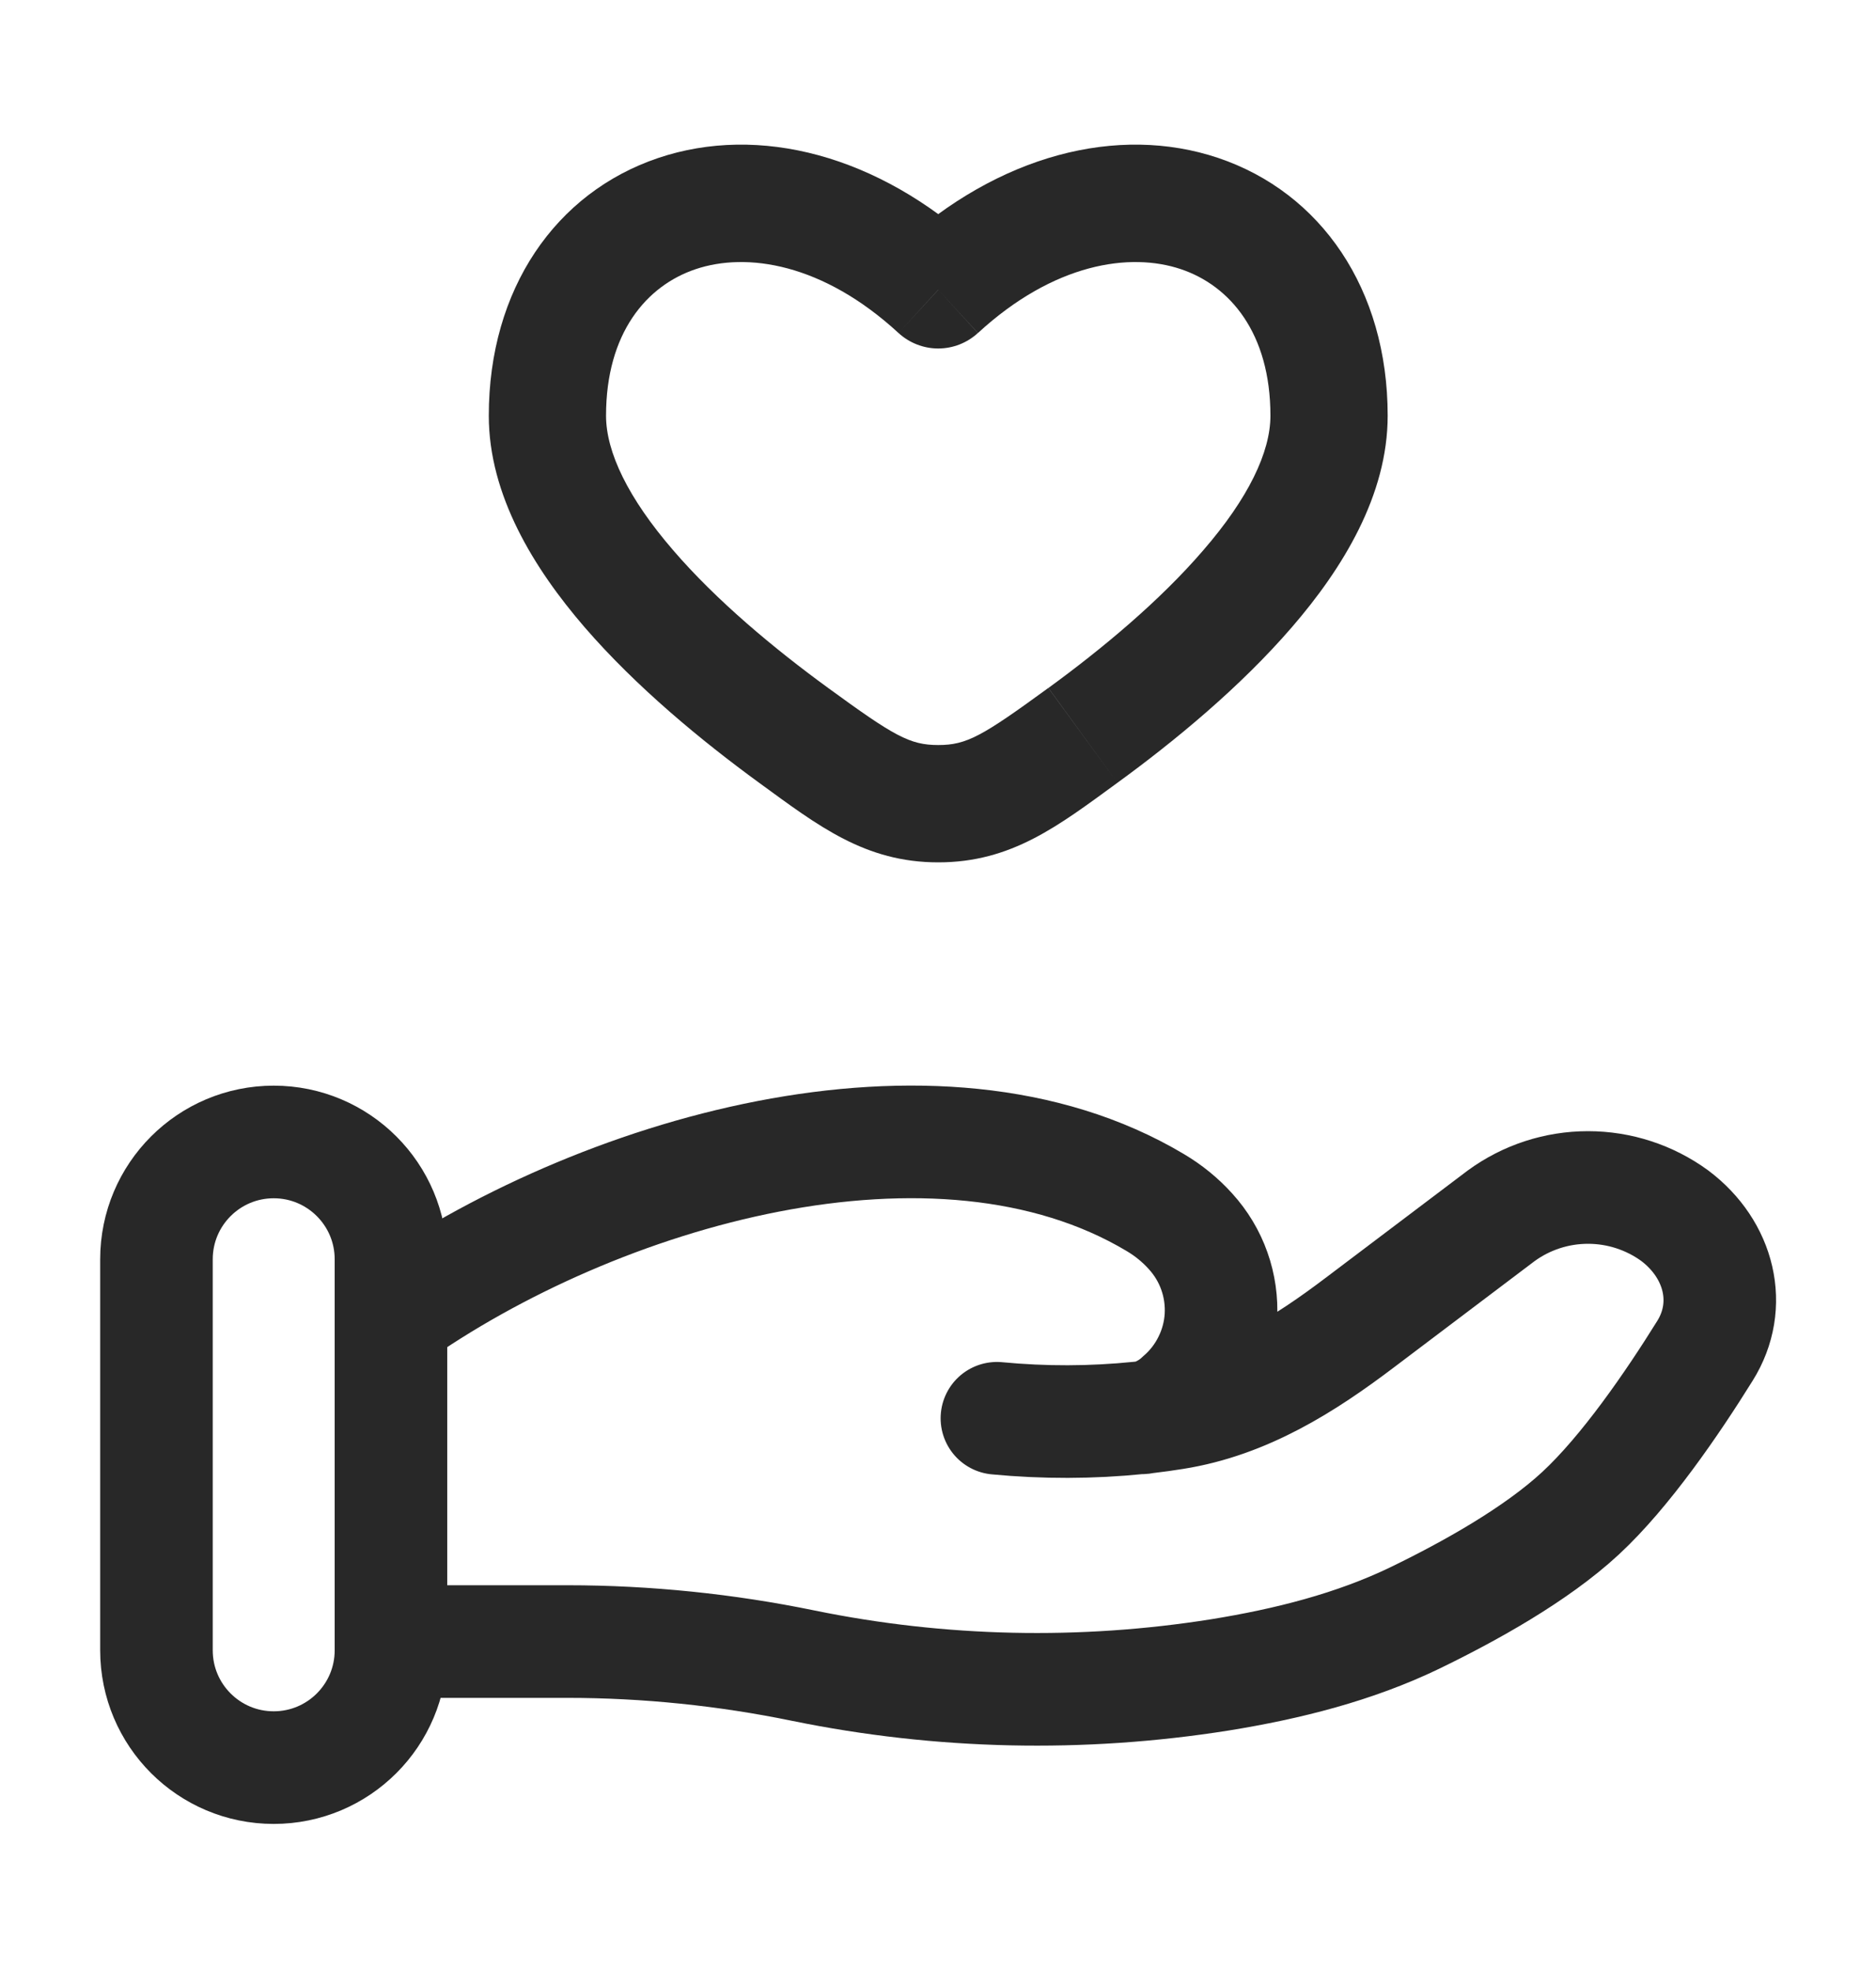
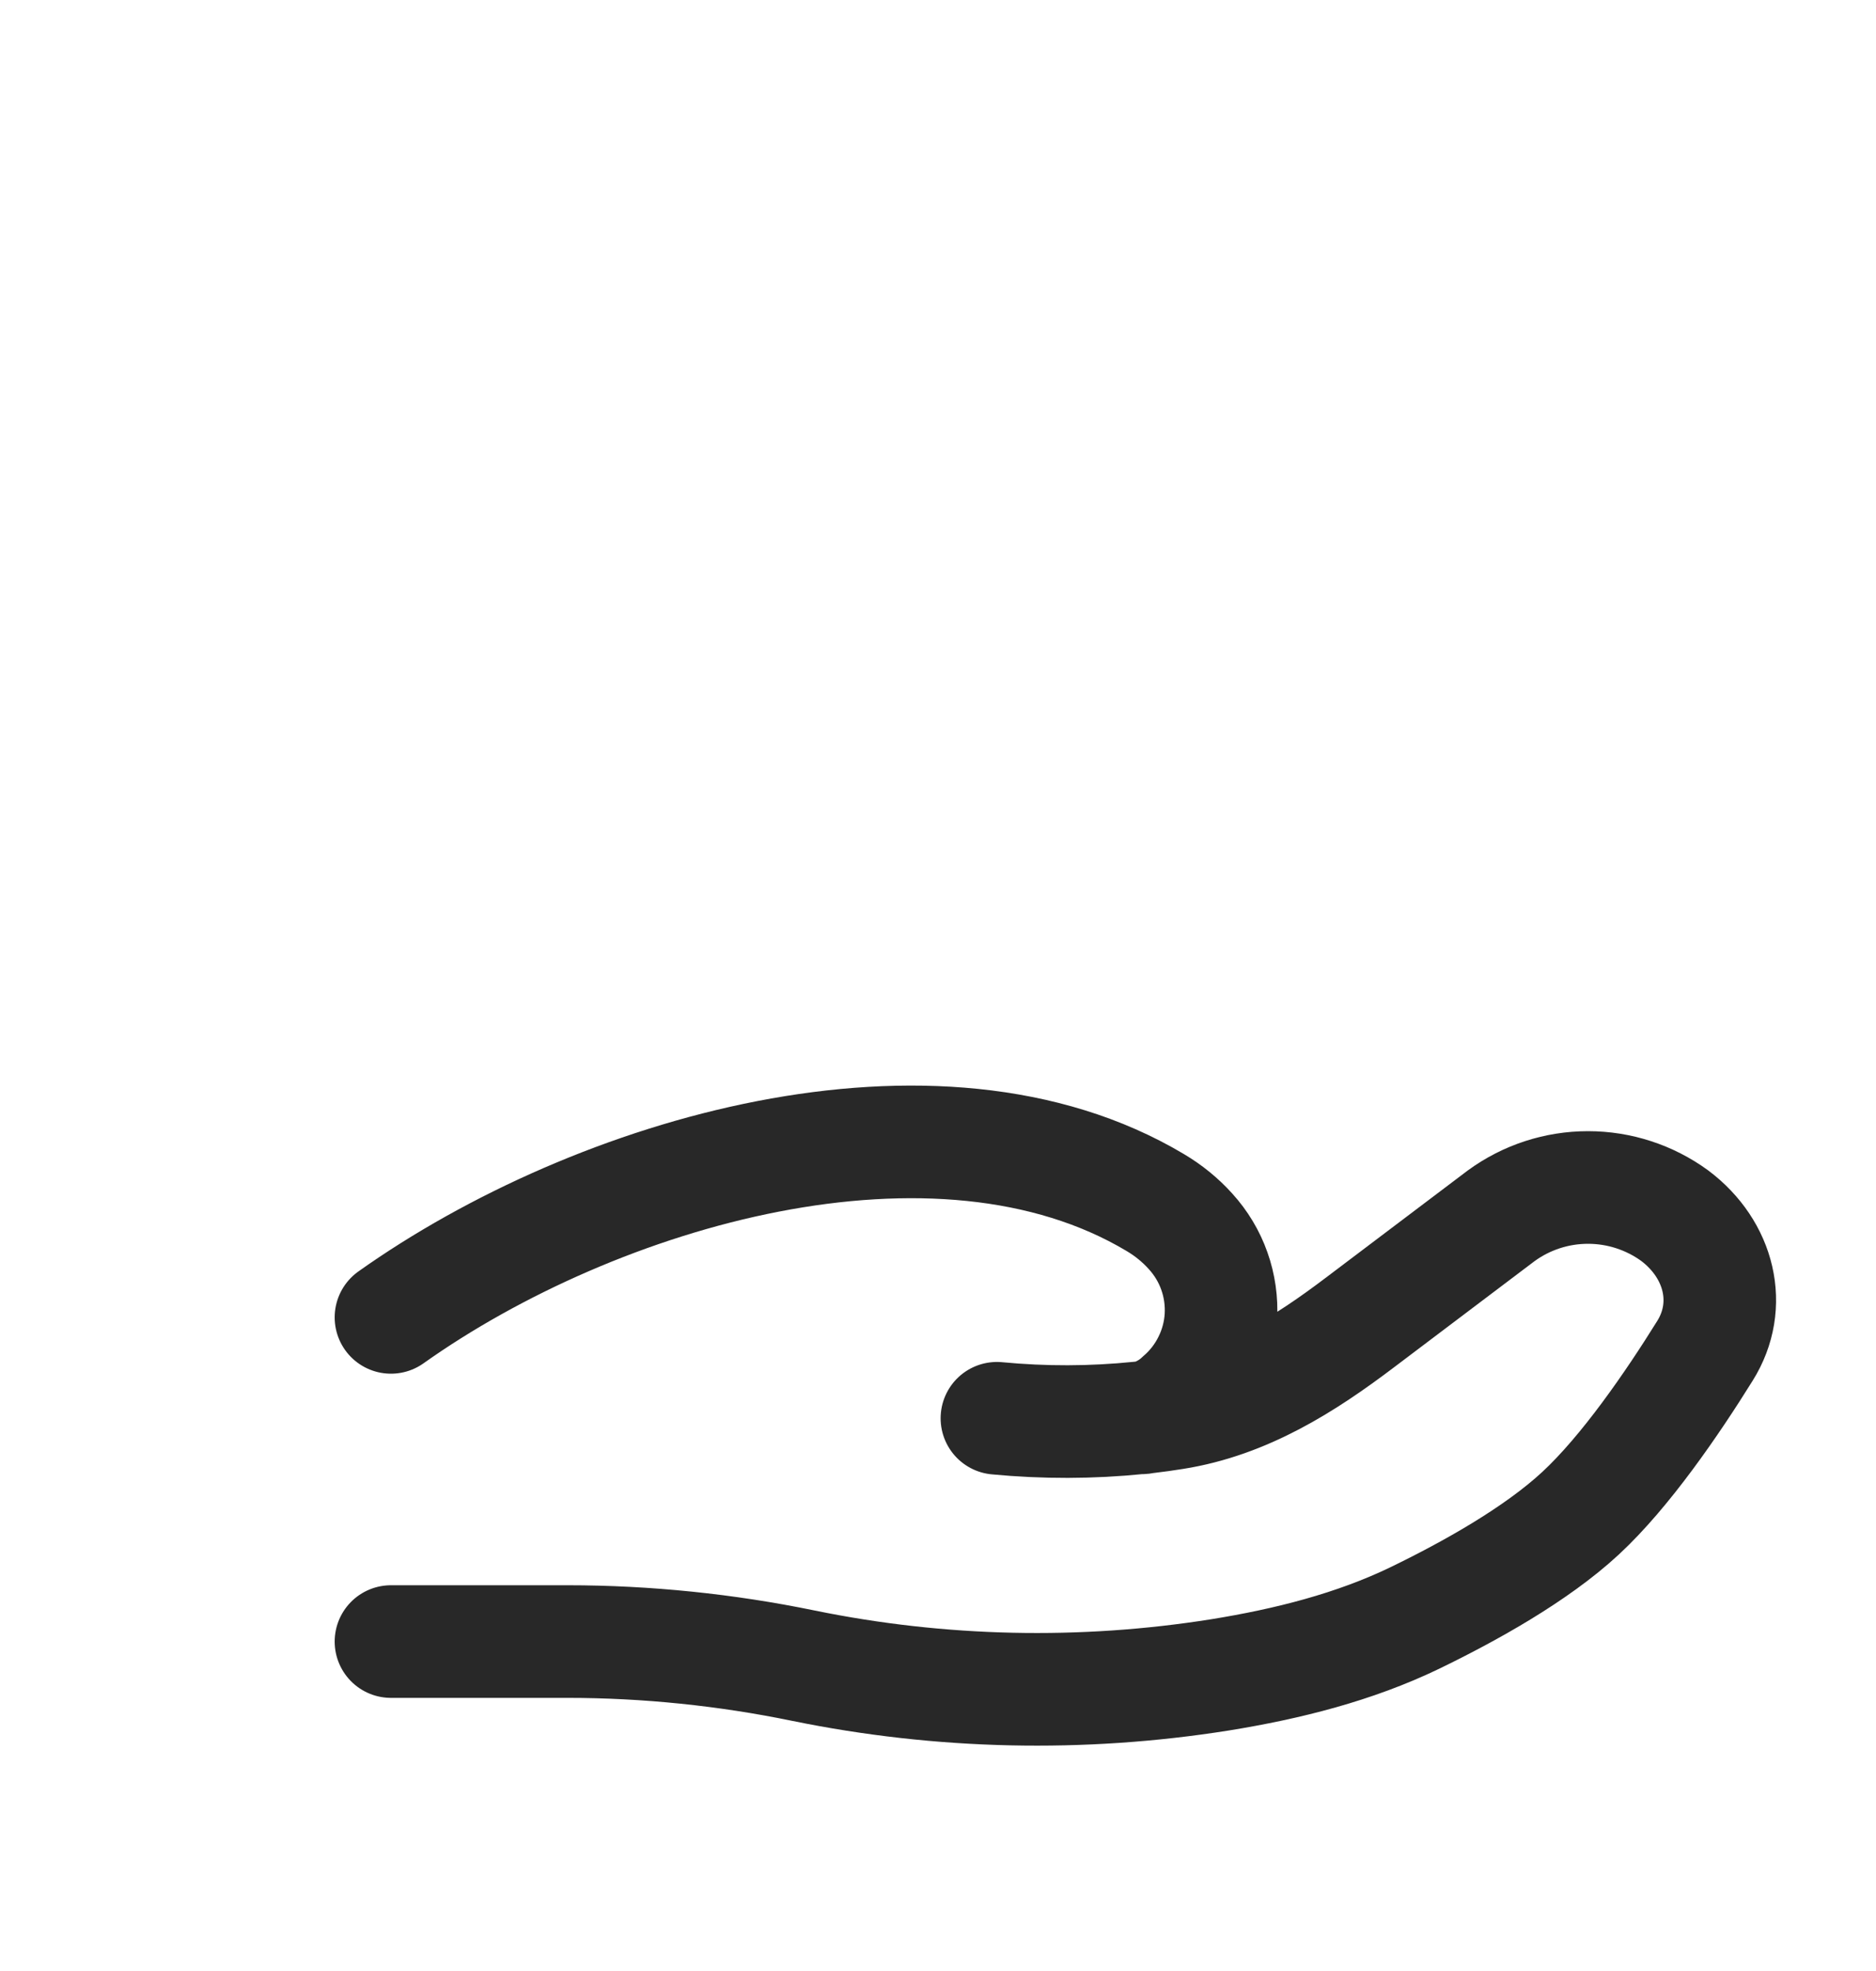
<svg xmlns="http://www.w3.org/2000/svg" width="20" height="21" viewBox="0 0 20 21" fill="none">
-   <path d="M10.003 3.088L9.579 3.548C9.695 3.654 9.846 3.713 10.002 3.713C10.159 3.713 10.31 3.654 10.425 3.548L10.003 3.088ZM8.829 7.33C8.254 6.911 7.64 6.401 7.177 5.863C6.698 5.309 6.461 4.818 6.461 4.429H5.211C5.211 5.277 5.693 6.057 6.23 6.68C6.783 7.32 7.481 7.894 8.093 8.34L8.829 7.33ZM6.461 4.429C6.461 3.547 6.894 3.043 7.416 2.868C7.959 2.685 8.769 2.803 9.579 3.548L10.425 2.628C9.361 1.65 8.089 1.323 7.018 1.683C5.923 2.052 5.211 3.08 5.211 4.429H6.461ZM11.913 8.34C12.524 7.895 13.223 7.32 13.775 6.68C14.313 6.057 14.794 5.277 14.794 4.429H13.544C13.544 4.818 13.308 5.309 12.828 5.863C12.365 6.401 11.752 6.911 11.177 7.33L11.913 8.34ZM14.794 4.429C14.794 3.08 14.082 2.052 12.988 1.683C11.917 1.323 10.644 1.65 9.58 2.628L10.426 3.548C11.236 2.803 12.047 2.685 12.59 2.868C13.111 3.043 13.544 3.547 13.544 4.429H14.794ZM8.093 8.34C8.722 8.798 9.221 9.188 10.003 9.188V7.938C9.698 7.938 9.532 7.842 8.829 7.33L8.093 8.34ZM11.176 7.33C10.473 7.842 10.307 7.938 10.003 7.938V9.188C10.784 9.188 11.283 8.799 11.913 8.34L11.176 7.33Z" fill="#282828" />
  <path d="M4.168 17.49H6.051C6.893 17.49 7.745 17.578 8.565 17.747C10.027 18.046 11.532 18.079 13.006 17.845C13.73 17.728 14.44 17.549 15.083 17.239C15.663 16.958 16.374 16.564 16.851 16.122C17.328 15.68 17.825 14.957 18.176 14.393C18.48 13.908 18.333 13.313 17.855 12.953C17.586 12.757 17.262 12.652 16.93 12.652C16.597 12.652 16.274 12.757 16.005 12.953L14.499 14.09C13.915 14.532 13.278 14.938 12.519 15.058C12.427 15.073 12.331 15.086 12.231 15.098M12.231 15.098L12.14 15.107M12.231 15.098C12.365 15.061 12.487 14.993 12.587 14.898C12.713 14.789 12.816 14.656 12.889 14.507C12.963 14.358 13.006 14.196 13.016 14.03C13.025 13.865 13.002 13.699 12.946 13.542C12.891 13.386 12.804 13.242 12.692 13.119C12.584 12.999 12.457 12.896 12.317 12.813C9.986 11.422 6.359 12.482 4.168 14.036M12.231 15.098C12.201 15.104 12.171 15.108 12.14 15.107M12.14 15.107C11.637 15.158 11.131 15.159 10.628 15.111" stroke="#282828" stroke-width="1.2" stroke-linecap="round" />
-   <path d="M4.168 13.417C4.168 12.726 3.608 12.167 2.918 12.167C2.228 12.167 1.668 12.726 1.668 13.417V17.583C1.668 18.274 2.228 18.833 2.918 18.833C3.608 18.833 4.168 18.274 4.168 17.583V13.417Z" stroke="#282828" stroke-width="1.2" />
</svg>